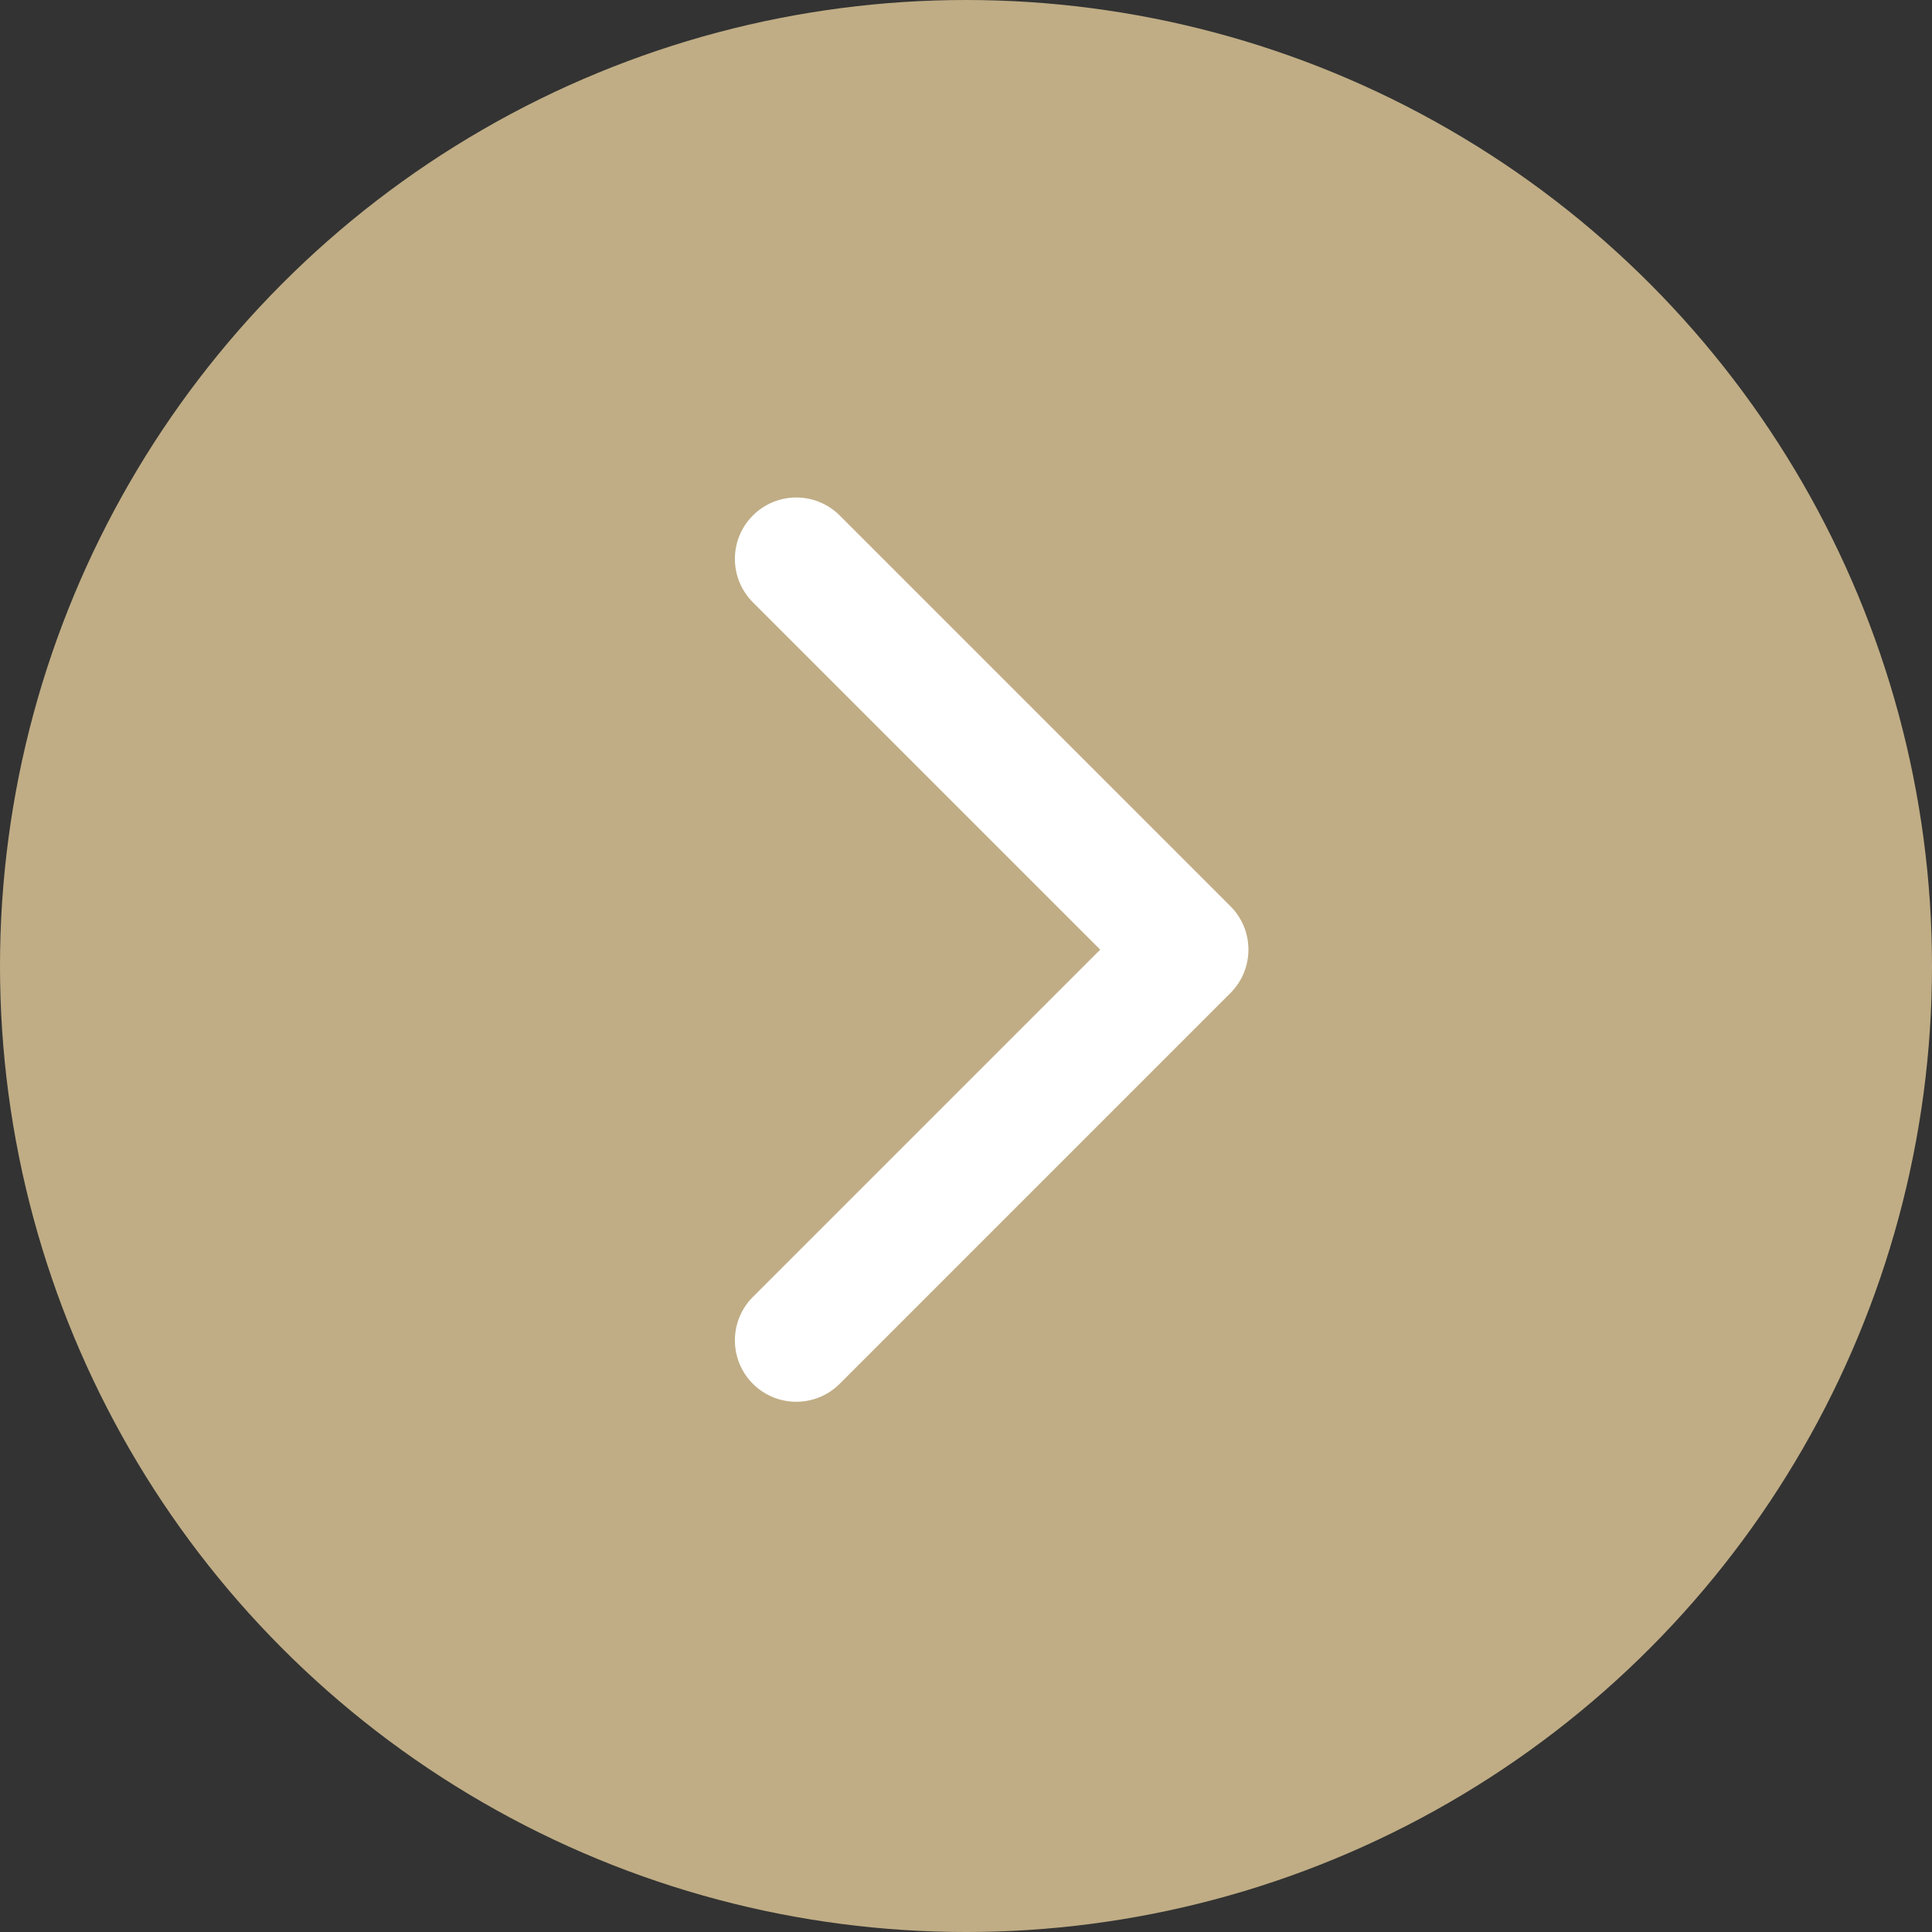
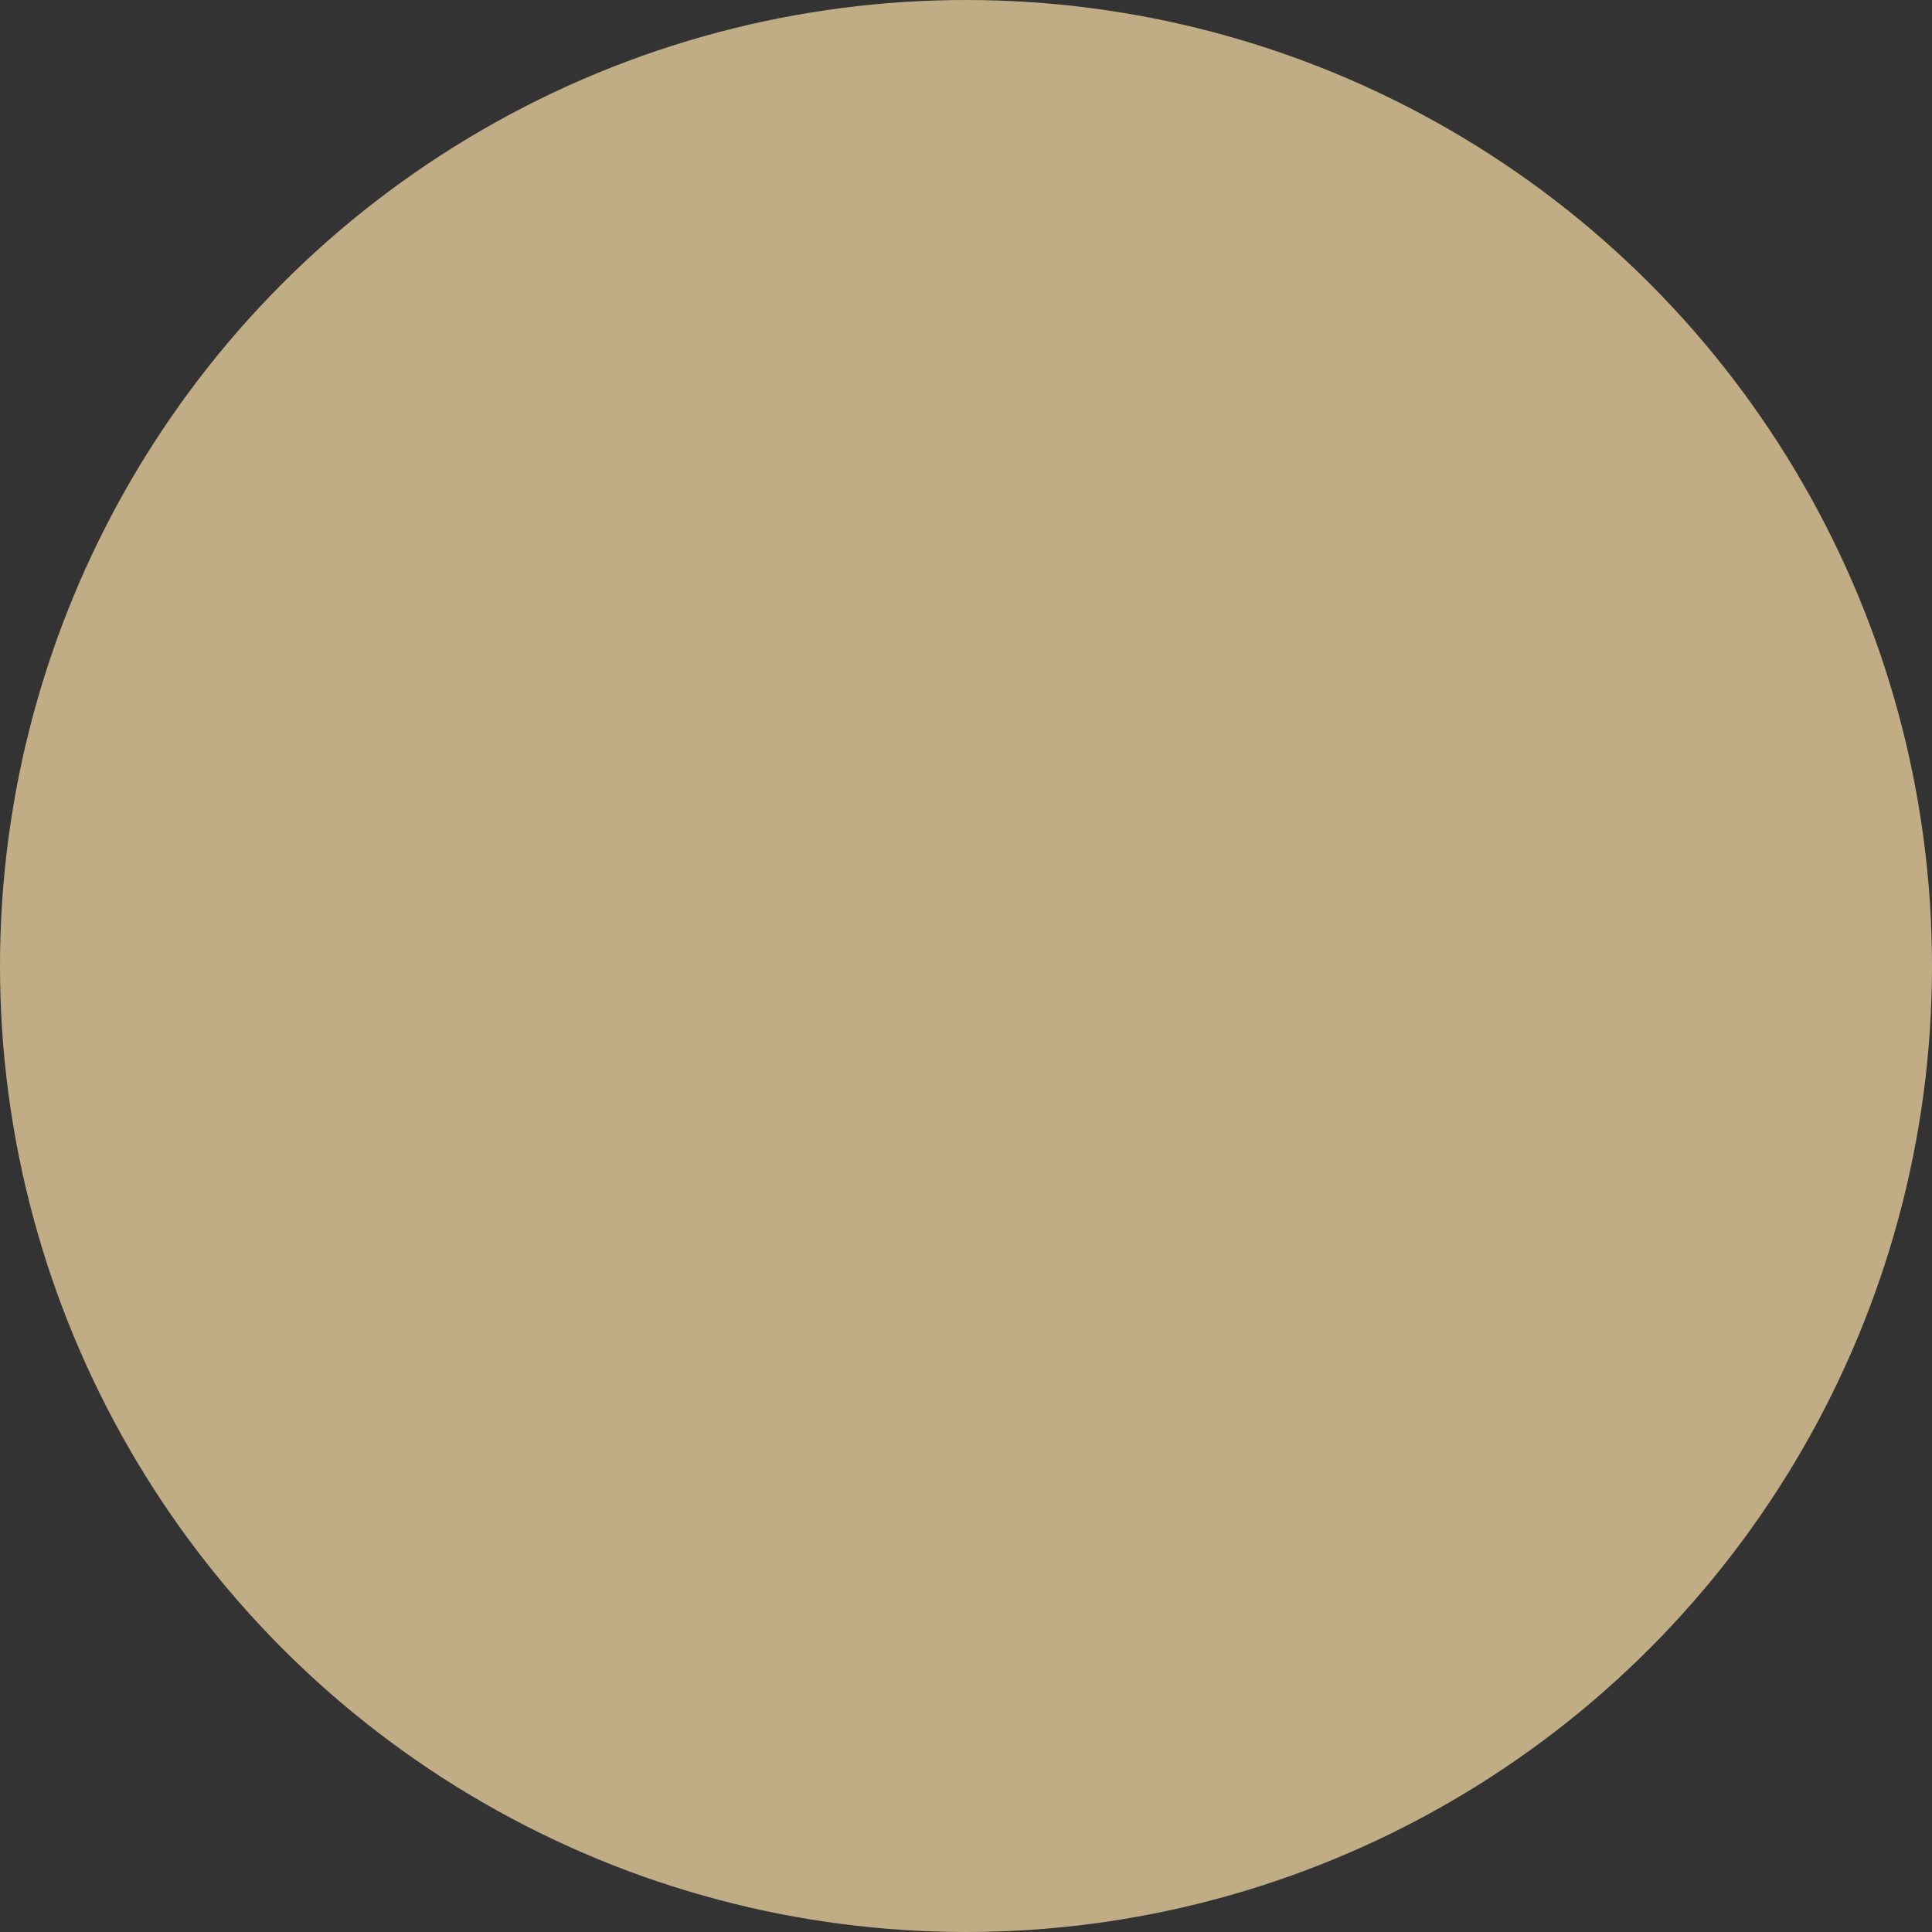
<svg xmlns="http://www.w3.org/2000/svg" width="236" height="236" viewBox="0 0 236 236" fill="none">
  <rect x="0" y="0" width="236" height="236" fill="#333333" stroke="none" />
  <circle cx="118" cy="118" r="118" fill="#C0AD85" />
-   <path d="M150.303 121.303C153.232 118.374 153.232 113.626 150.303 110.697L102.574 62.967C99.645 60.038 94.896 60.038 91.967 62.967C89.038 65.896 89.038 70.645 91.967 73.574L134.393 116L91.967 158.426C89.038 161.355 89.038 166.104 91.967 169.033C94.896 171.962 99.645 171.962 102.574 169.033L150.303 121.303ZM143 123.5L145 123.5L145 108.5L143 108.5L143 123.5Z" fill="white" />
</svg>